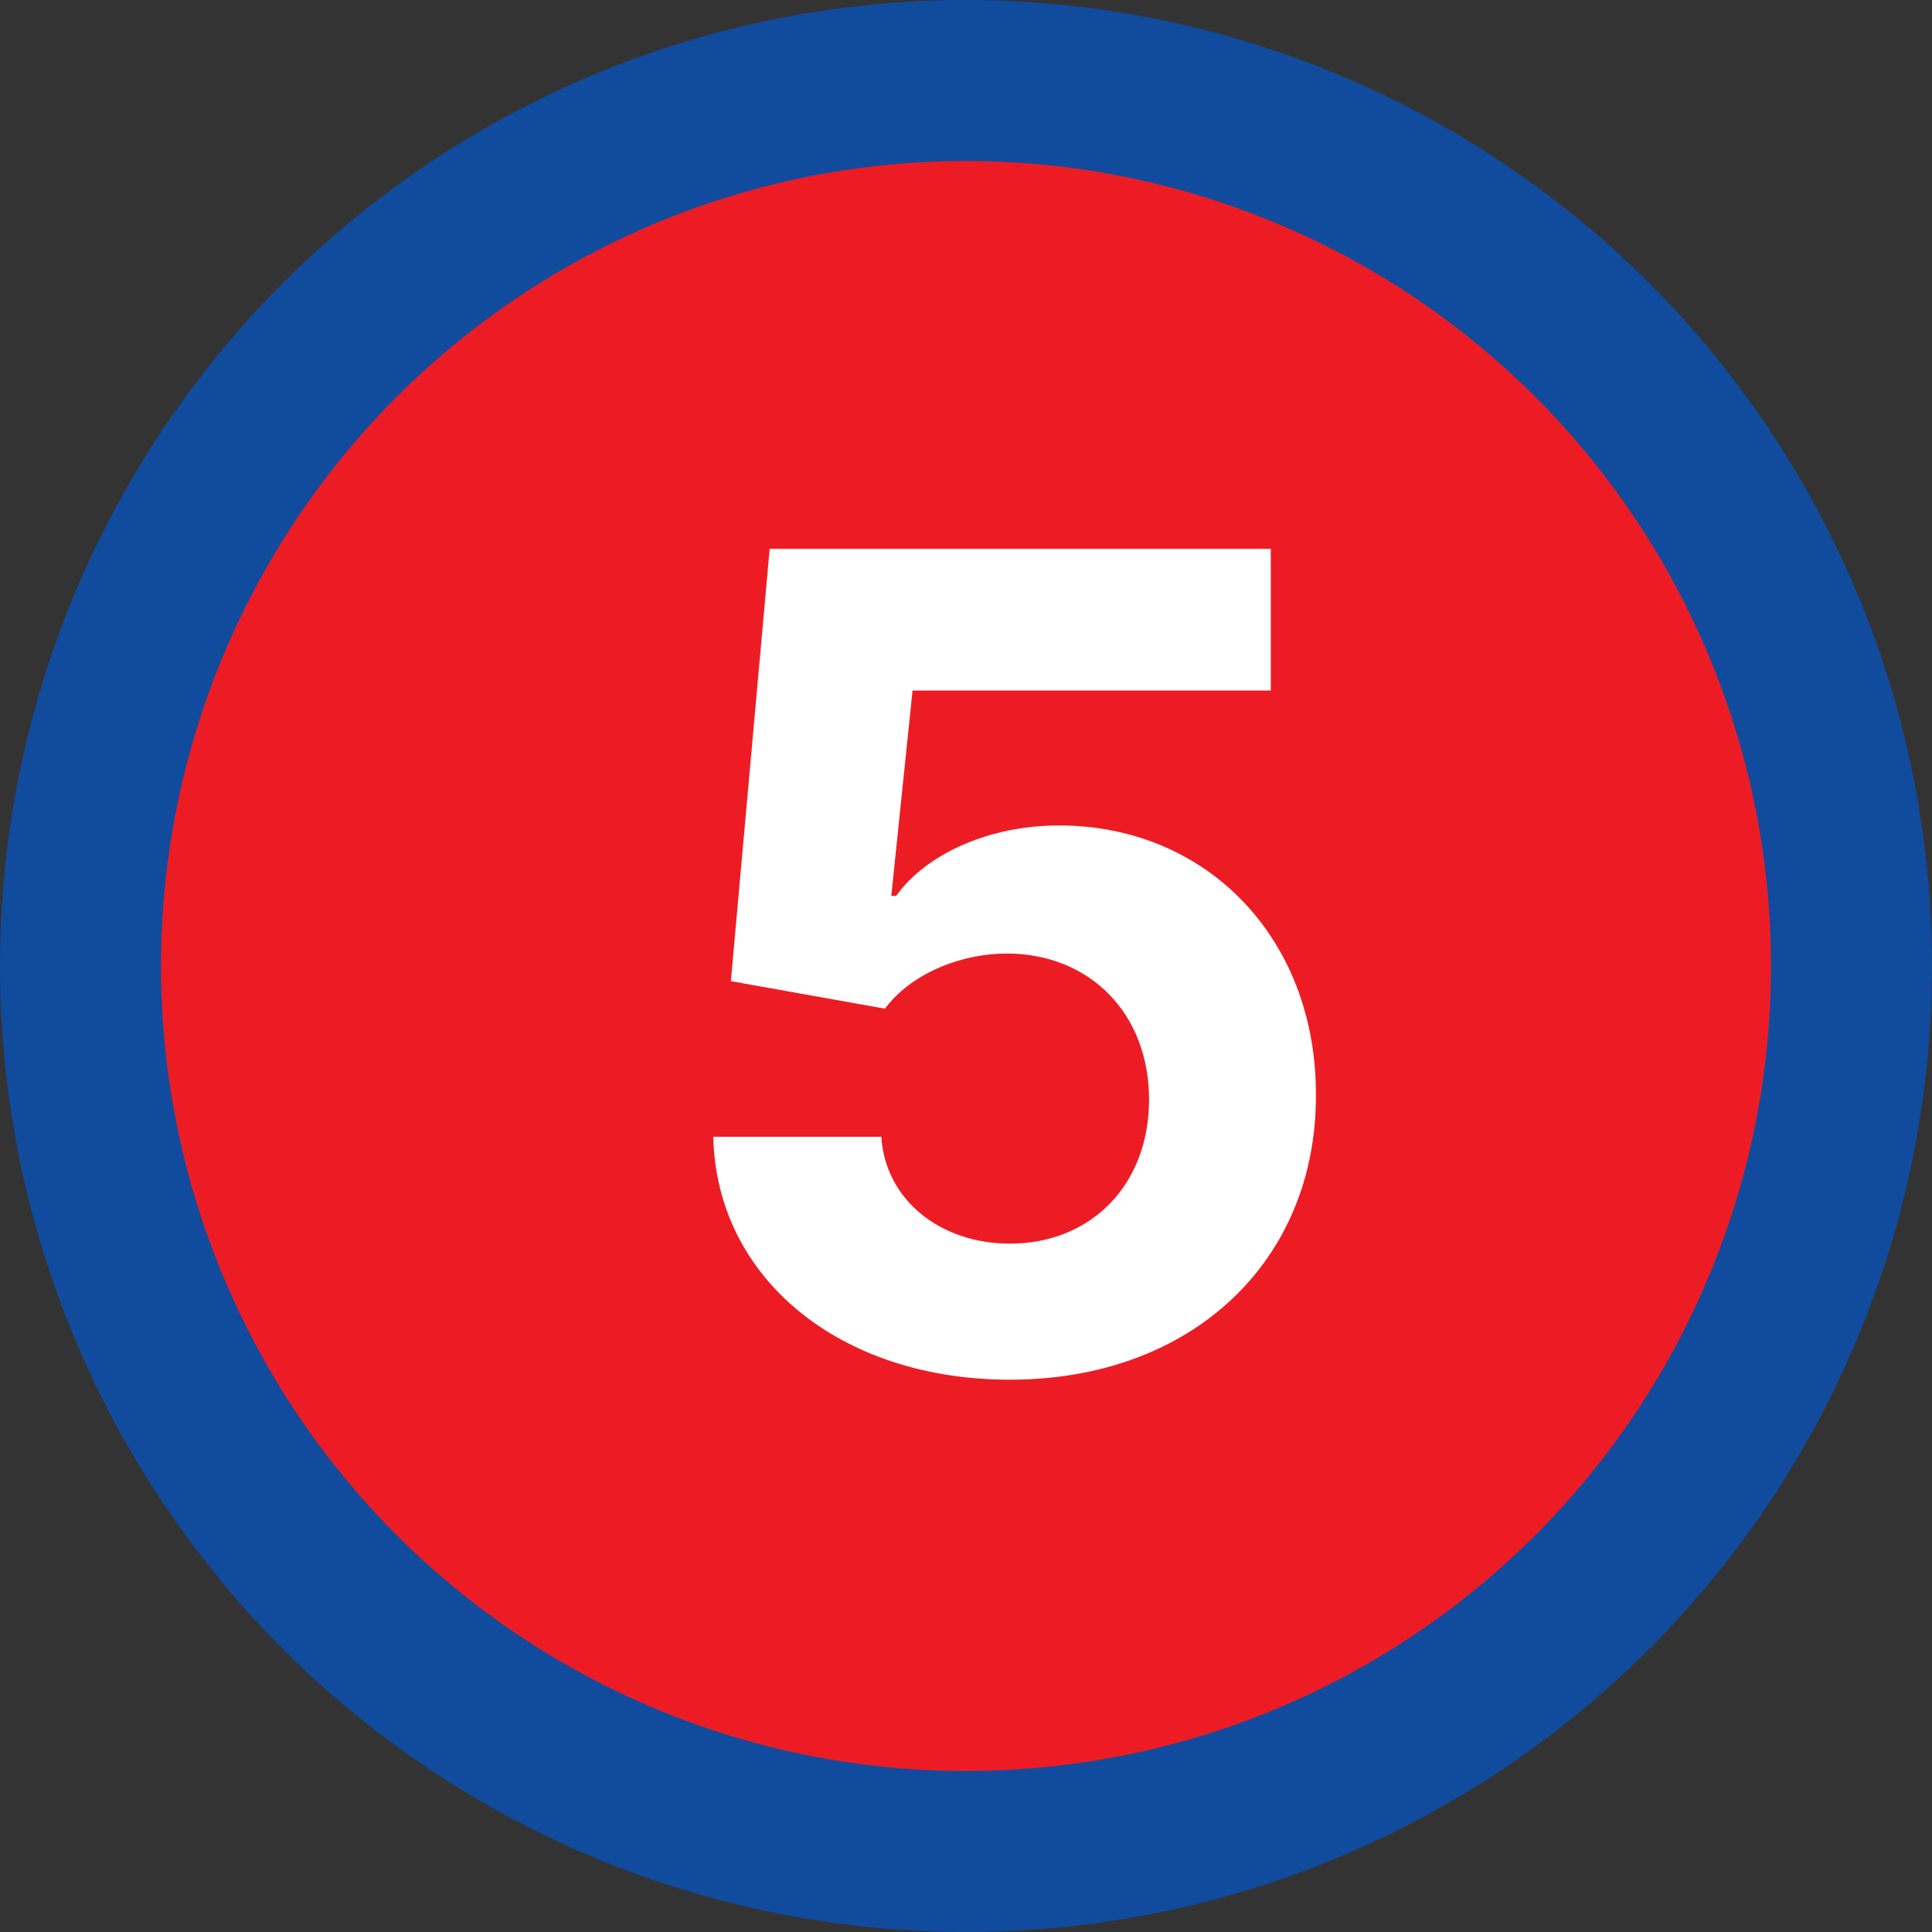
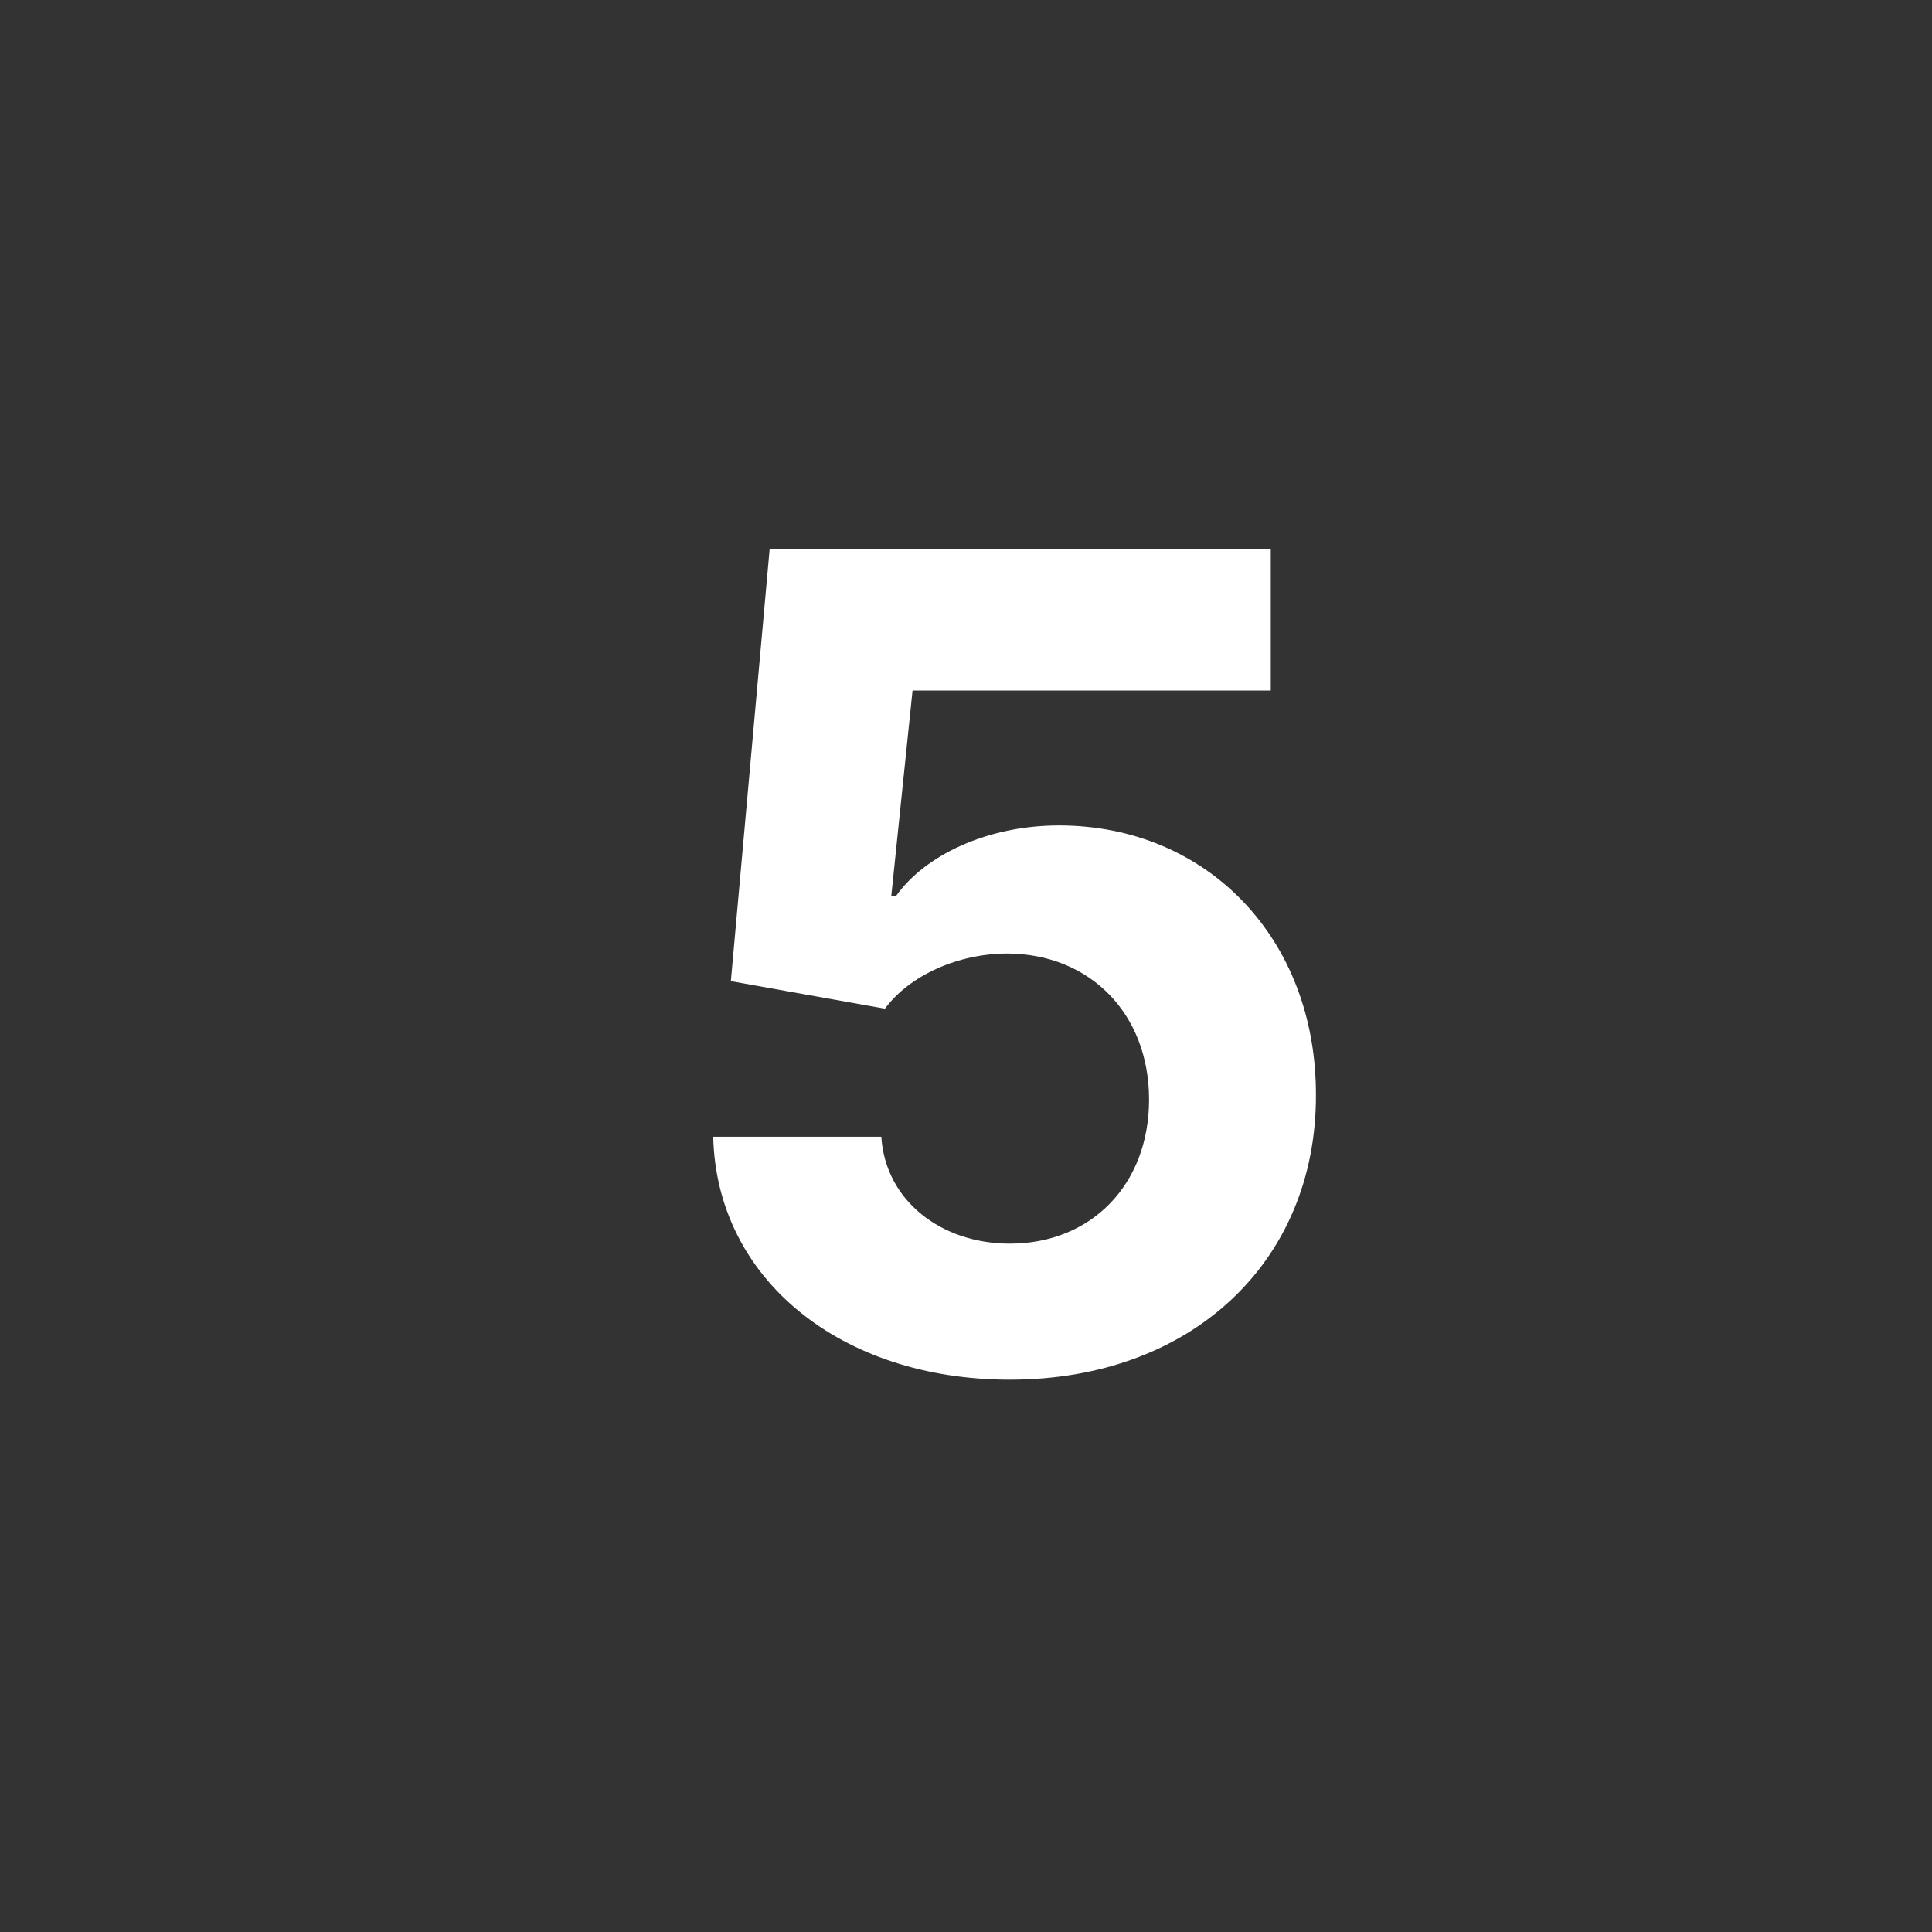
<svg xmlns="http://www.w3.org/2000/svg" width="24" height="24" viewBox="0 0 24 24" fill="none">
  <rect x="0" y="0" width="24" height="24" fill="#333333" stroke="none" />
-   <circle cx="12" cy="12" r="11" fill="#ED1C24" stroke="#104B9D" stroke-width="2" />
  <path d="M12.544 17.139C14.811 17.139 16.352 15.663 16.347 13.604C16.352 11.655 14.99 10.254 13.155 10.254C12.261 10.254 11.49 10.626 11.132 11.129H11.072L11.336 8.578H15.786V6.818H9.561L9.079 12.188L10.993 12.53C11.306 12.108 11.913 11.845 12.514 11.845C13.538 11.849 14.274 12.59 14.274 13.659C14.274 14.718 13.553 15.449 12.544 15.449C11.689 15.449 10.998 14.912 10.948 14.121H8.86C8.9 15.881 10.436 17.139 12.544 17.139Z" fill="white" />
</svg>